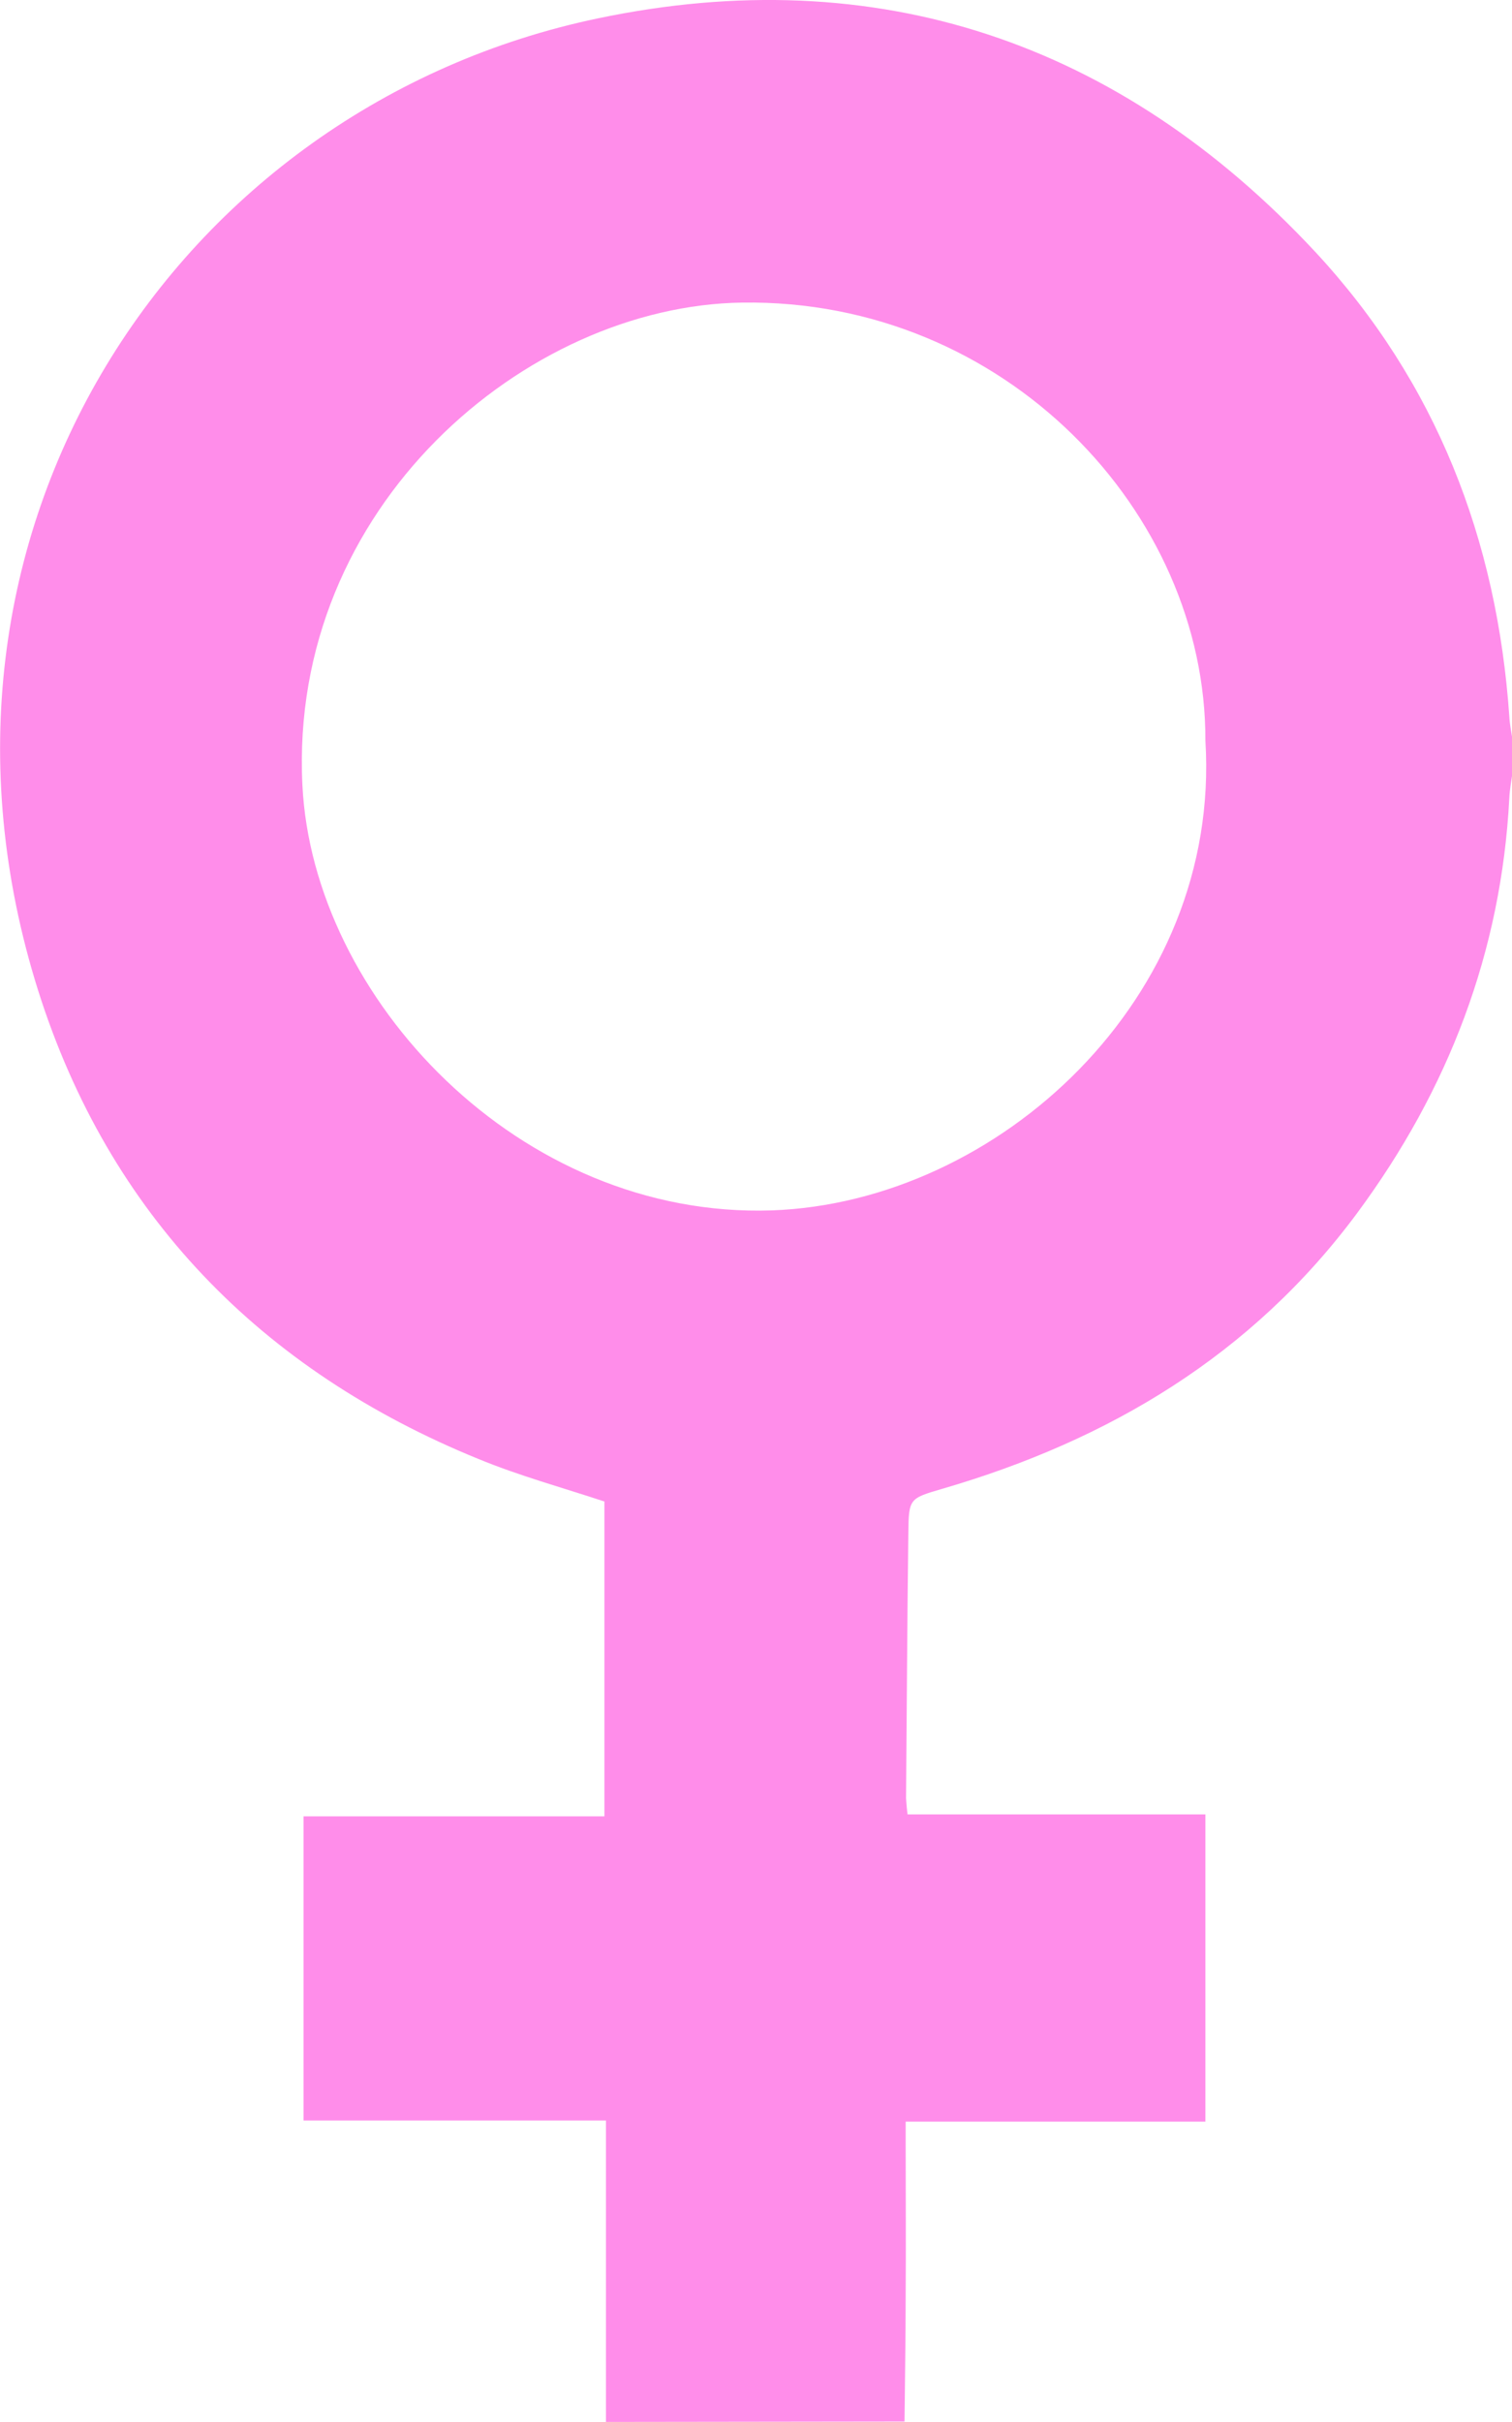
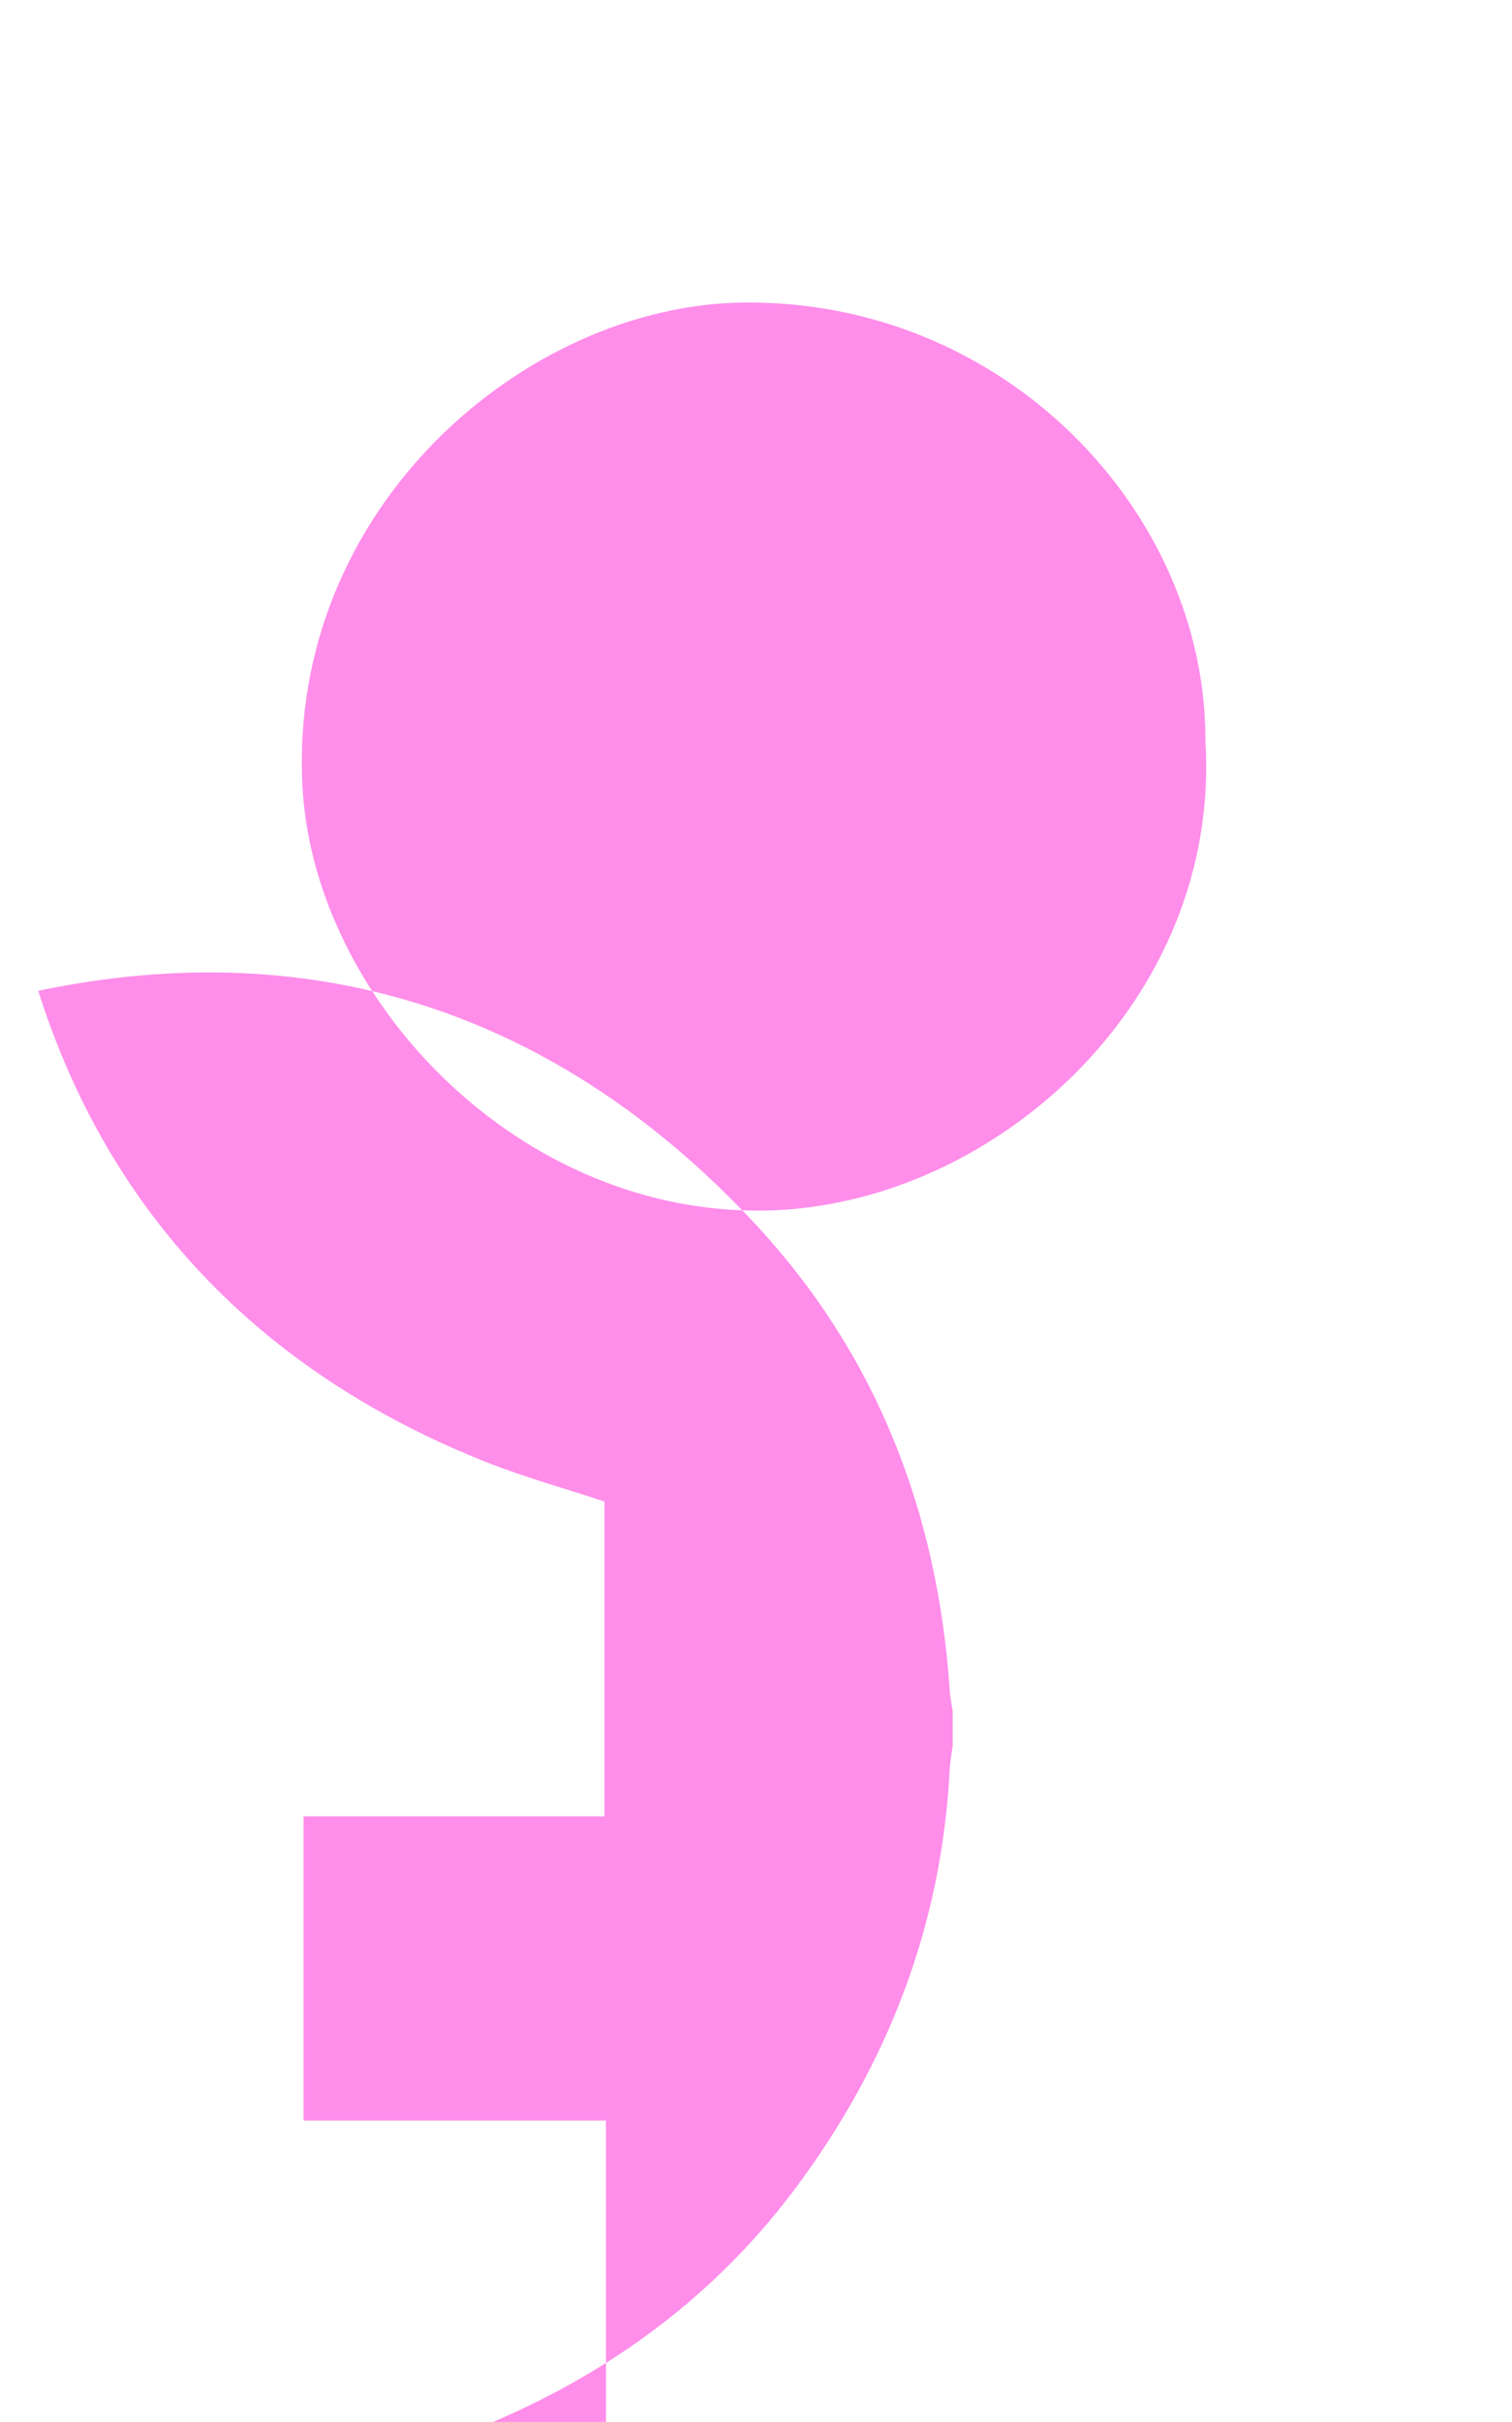
<svg xmlns="http://www.w3.org/2000/svg" version="1.1" id="Capa_1" x="0px" y="0px" viewBox="0 0 395.5 633.1" style="enable-background:new 0 0 395.5 633.1;" xml:space="preserve">
  <style type="text/css">
	.st0{fill:#FF8DEA;}
</style>
-   <path class="st0" d="M158.5,633.1v-78.8H79.4v-79.5h78.7v-82.3c-10.9-3.6-22.2-6.7-32.9-11.1C68.2,358.2,28.5,317.4,10,259  C-27.8,139.3,46.3,27.8,156.4,4.8c73-15.3,136.5,6.2,187.6,61c31.7,34.1,47.6,75.3,50.8,121.5c0.1,2,0.5,3.9,0.8,5.9v9  c-0.3,2.1-0.7,4.2-0.8,6.4c-2.1,40.2-15.9,76.2-39.8,108.5c-27.5,37.1-64.9,59.4-108.6,72.1c-8.5,2.5-8.7,2.5-8.8,11.5  c-0.3,23.1-0.4,46.3-0.6,69.4c0.1,1.4,0.2,2.8,0.4,4.2h77.9v80.3h-78.4v6c0,13.2,0.1,26.3,0,39.5c0,11-0.2,22-0.3,32.9L158.5,633.1z   M315.3,193.6c0.2-59.7-52.5-115.5-121.2-114.5c-56.4,0.8-118.6,53.3-115,126.1c2.7,55.6,56.7,113.4,122.8,111.2  C260.9,314.3,319.5,261.1,315.3,193.6z" />
+   <path class="st0" d="M158.5,633.1v-78.8H79.4v-79.5h78.7v-82.3c-10.9-3.6-22.2-6.7-32.9-11.1C68.2,358.2,28.5,317.4,10,259  c73-15.3,136.5,6.2,187.6,61c31.7,34.1,47.6,75.3,50.8,121.5c0.1,2,0.5,3.9,0.8,5.9v9  c-0.3,2.1-0.7,4.2-0.8,6.4c-2.1,40.2-15.9,76.2-39.8,108.5c-27.5,37.1-64.9,59.4-108.6,72.1c-8.5,2.5-8.7,2.5-8.8,11.5  c-0.3,23.1-0.4,46.3-0.6,69.4c0.1,1.4,0.2,2.8,0.4,4.2h77.9v80.3h-78.4v6c0,13.2,0.1,26.3,0,39.5c0,11-0.2,22-0.3,32.9L158.5,633.1z   M315.3,193.6c0.2-59.7-52.5-115.5-121.2-114.5c-56.4,0.8-118.6,53.3-115,126.1c2.7,55.6,56.7,113.4,122.8,111.2  C260.9,314.3,319.5,261.1,315.3,193.6z" />
</svg>